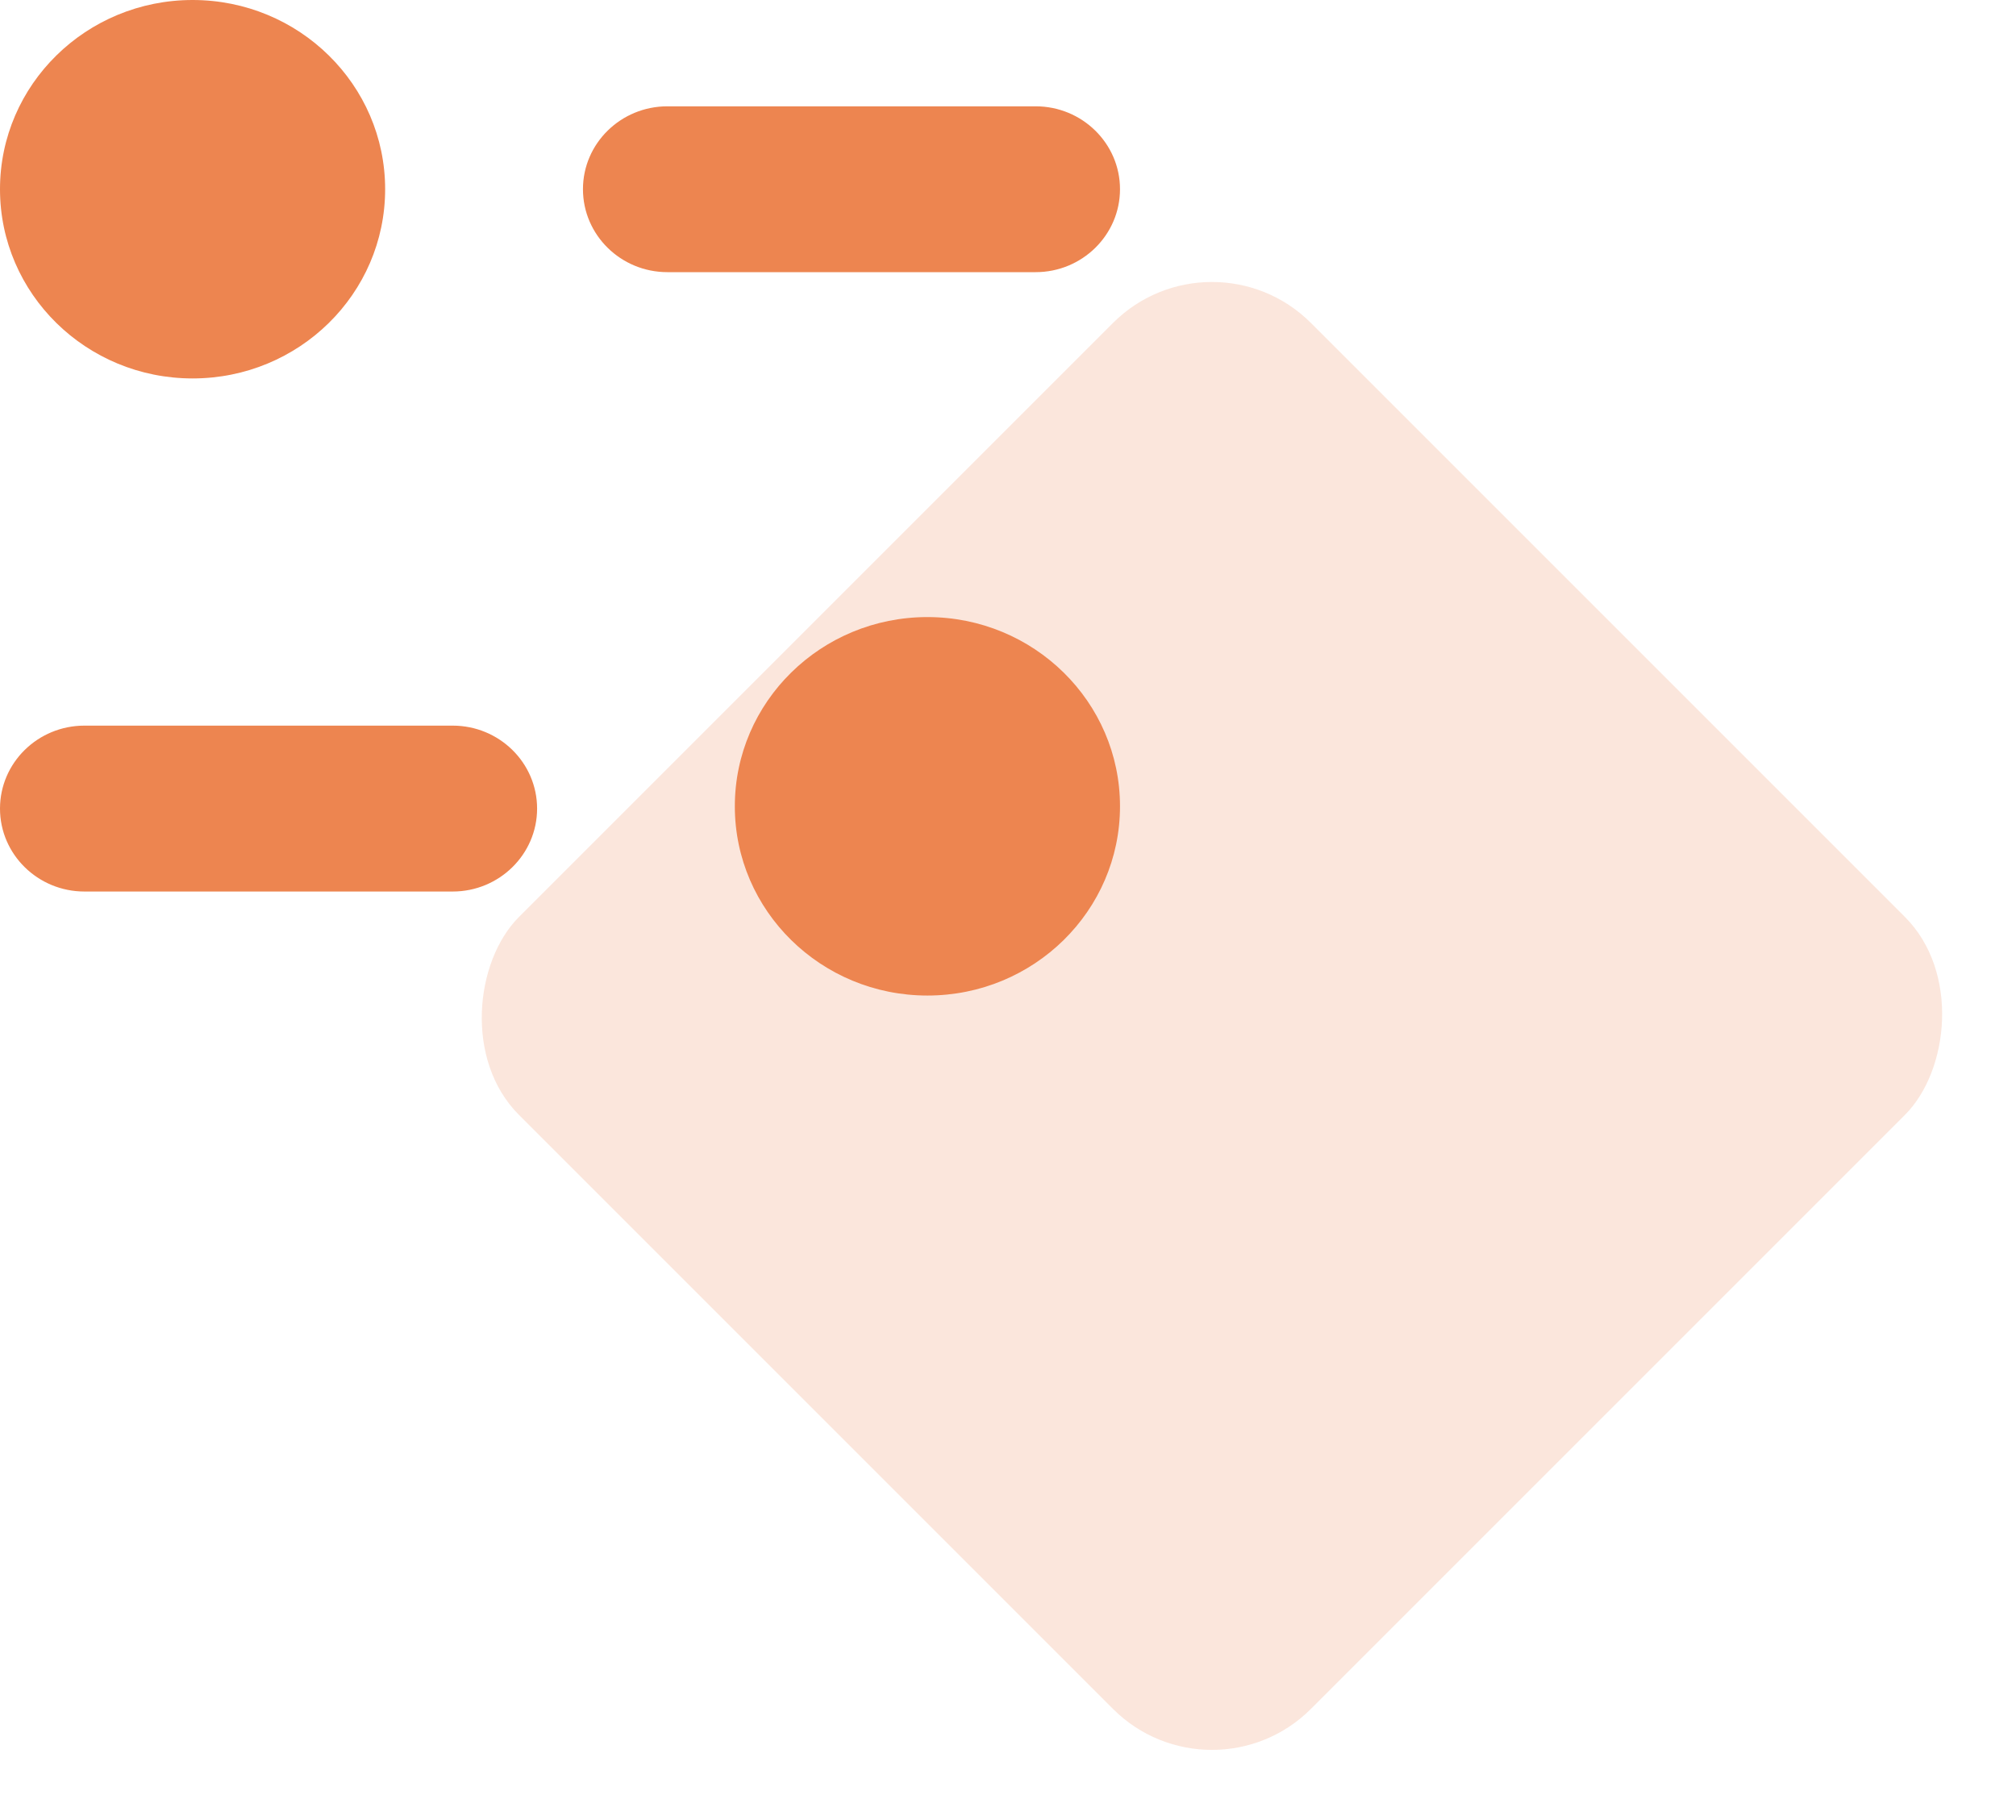
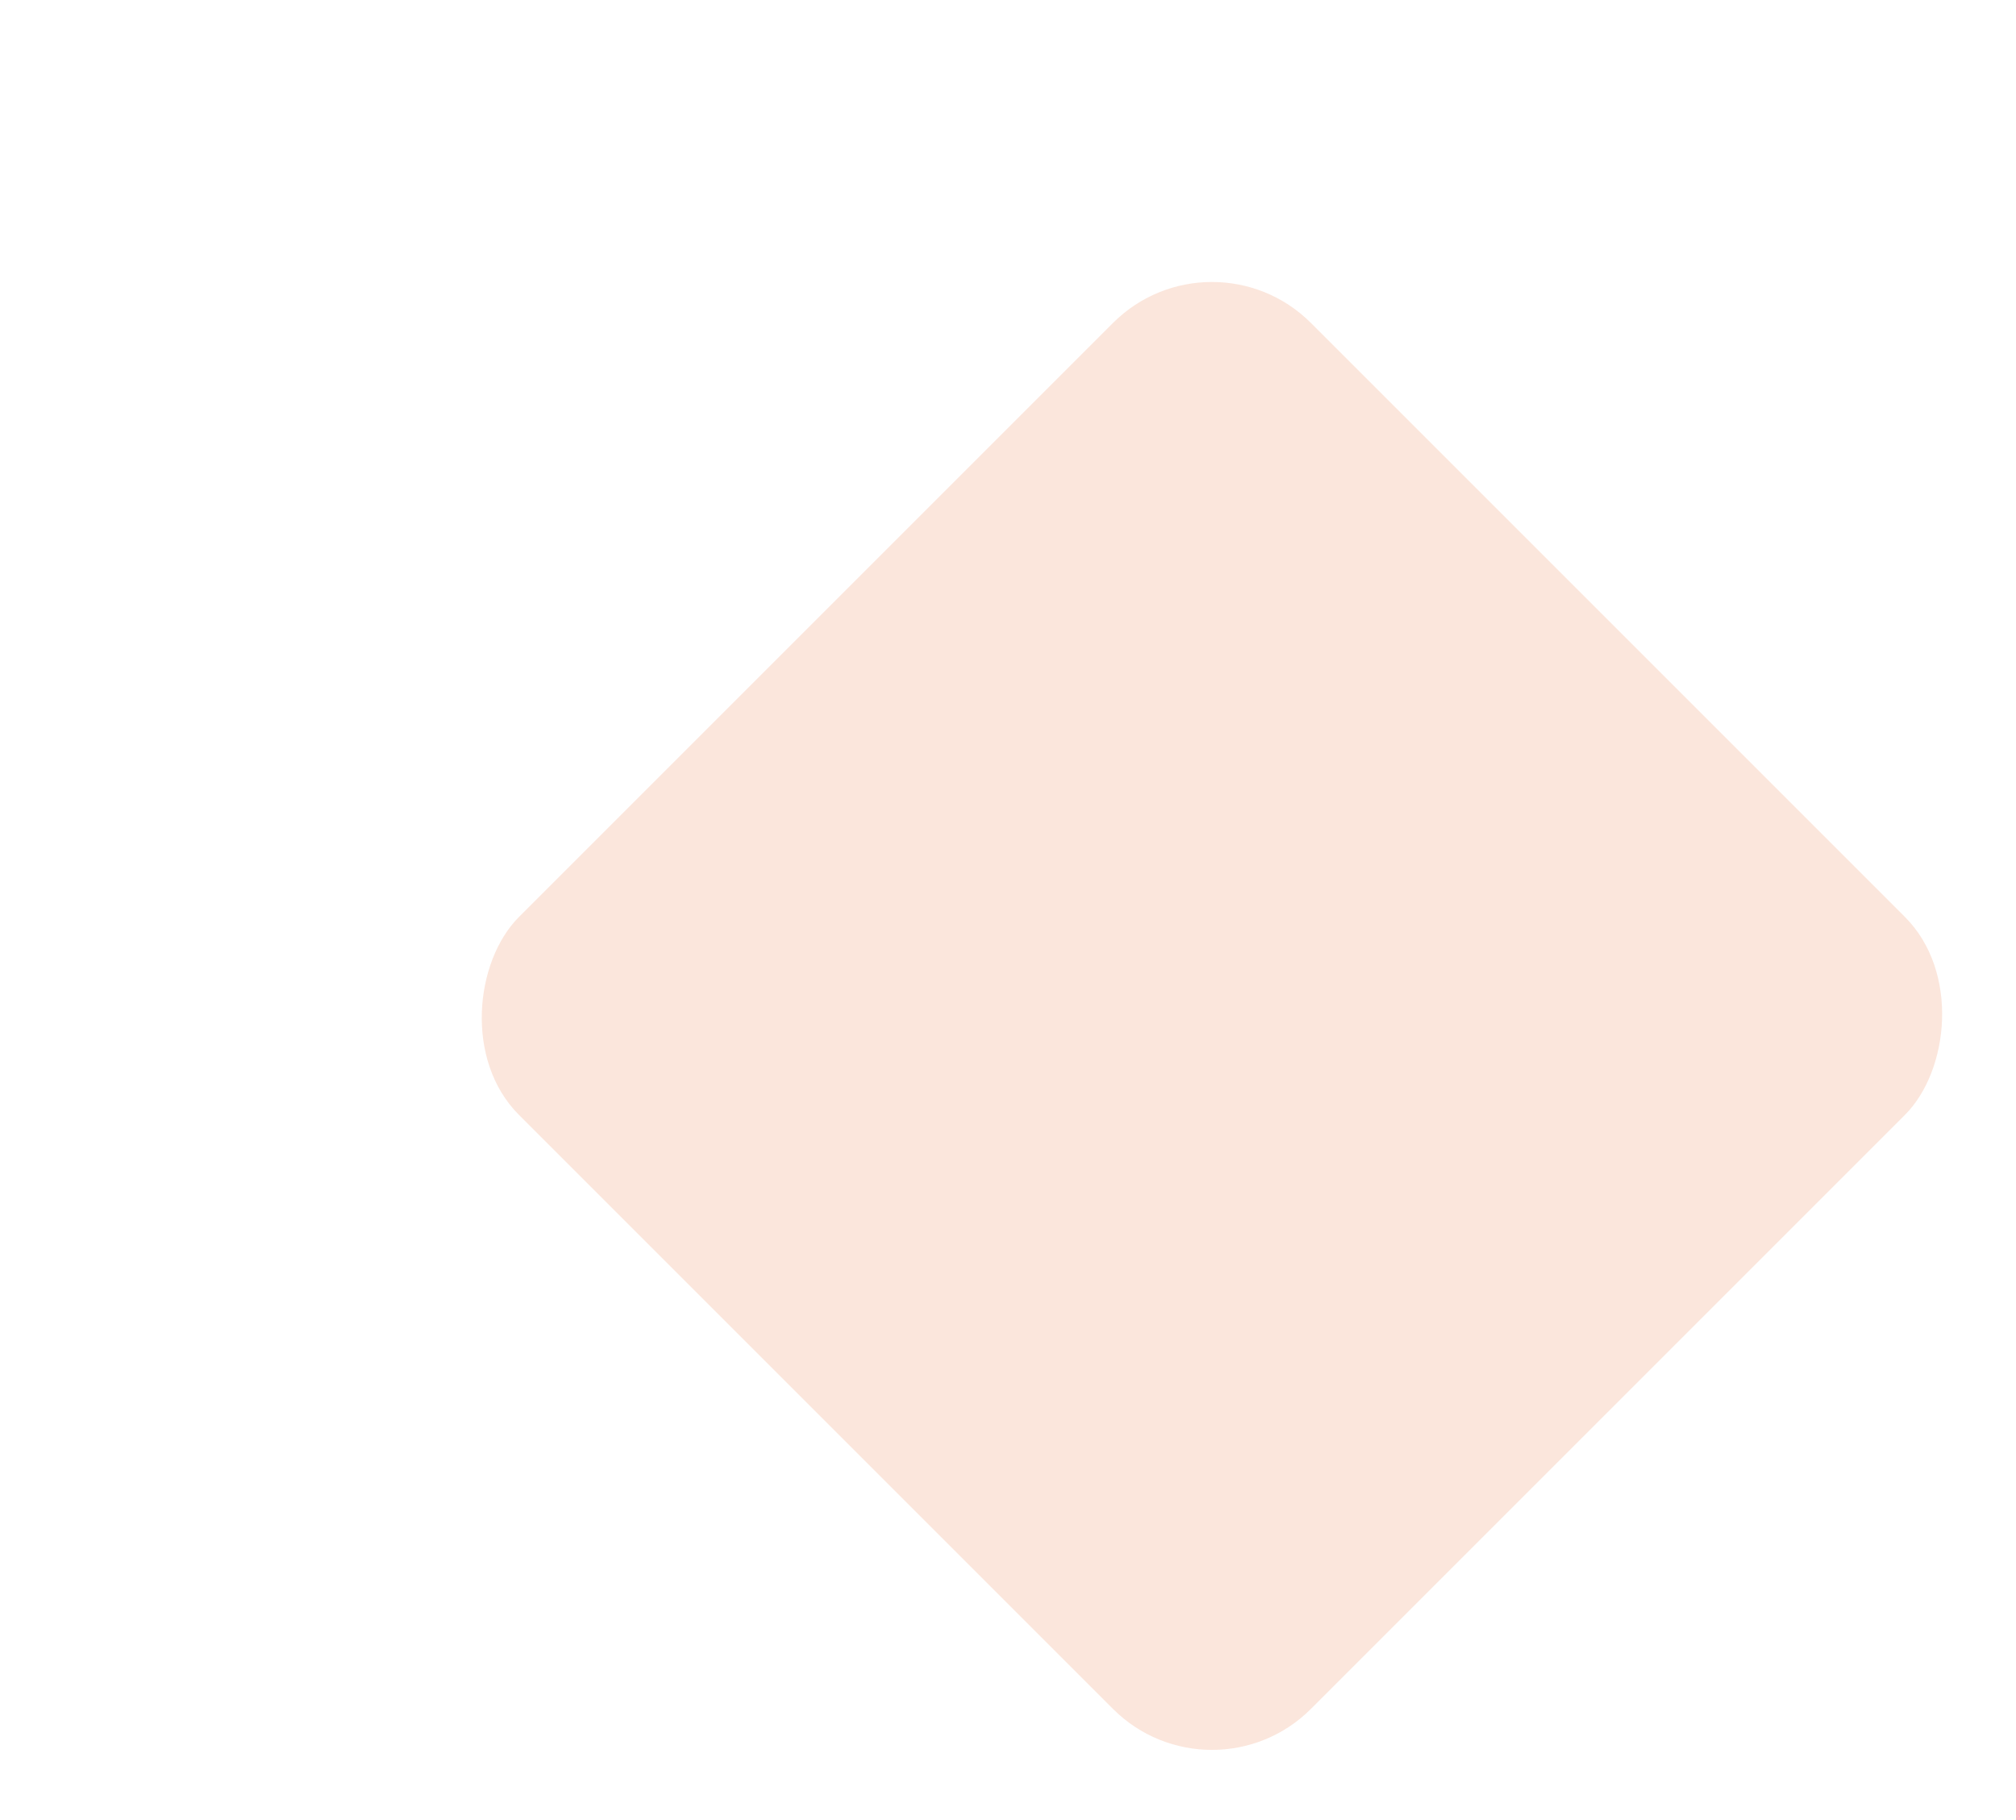
<svg xmlns="http://www.w3.org/2000/svg" width="72" height="65" viewBox="0 0 72 65" fill="none">
  <rect opacity="0.2" x="43.284" y="8" width="40" height="40" rx="5" transform="rotate(45 43.284 8)" fill="#ED8550" />
  <g clip-path="url(#clip0_32_50)">
-     <path d="M33.122 22.039C36.922 22.039 40 25.065 40 28.798C40 32.53 36.922 35.556 33.122 35.556C29.325 35.556 26.244 32.53 26.244 28.798C26.244 25.065 29.325 22.039 33.122 22.039ZM16.167 25.916C17.831 25.916 19.182 27.243 19.182 28.879C19.182 30.512 17.831 31.841 16.167 31.841H3.016C1.351 31.841 0 30.512 0 28.879C0 27.243 1.351 25.916 3.016 25.916H16.167ZM6.878 0C10.678 0 13.755 3.026 13.755 6.757C13.755 10.491 10.678 13.516 6.878 13.516C3.08 13.516 0 10.491 0 6.757C0 3.026 3.08 0 6.878 0ZM36.987 3.797C38.649 3.797 40 5.124 40 6.757C40 8.392 38.649 9.72 36.987 9.72H23.836C22.171 9.72 20.82 8.392 20.82 6.757C20.82 5.124 22.171 3.797 23.836 3.797H36.987Z" fill="#ED8550" />
-   </g>
+     </g>
  <defs>
    <clipPath id="clip0_32_50">
-       <rect width="40" height="36" fill="white" />
-     </clipPath>
+       </clipPath>
  </defs>
</svg>